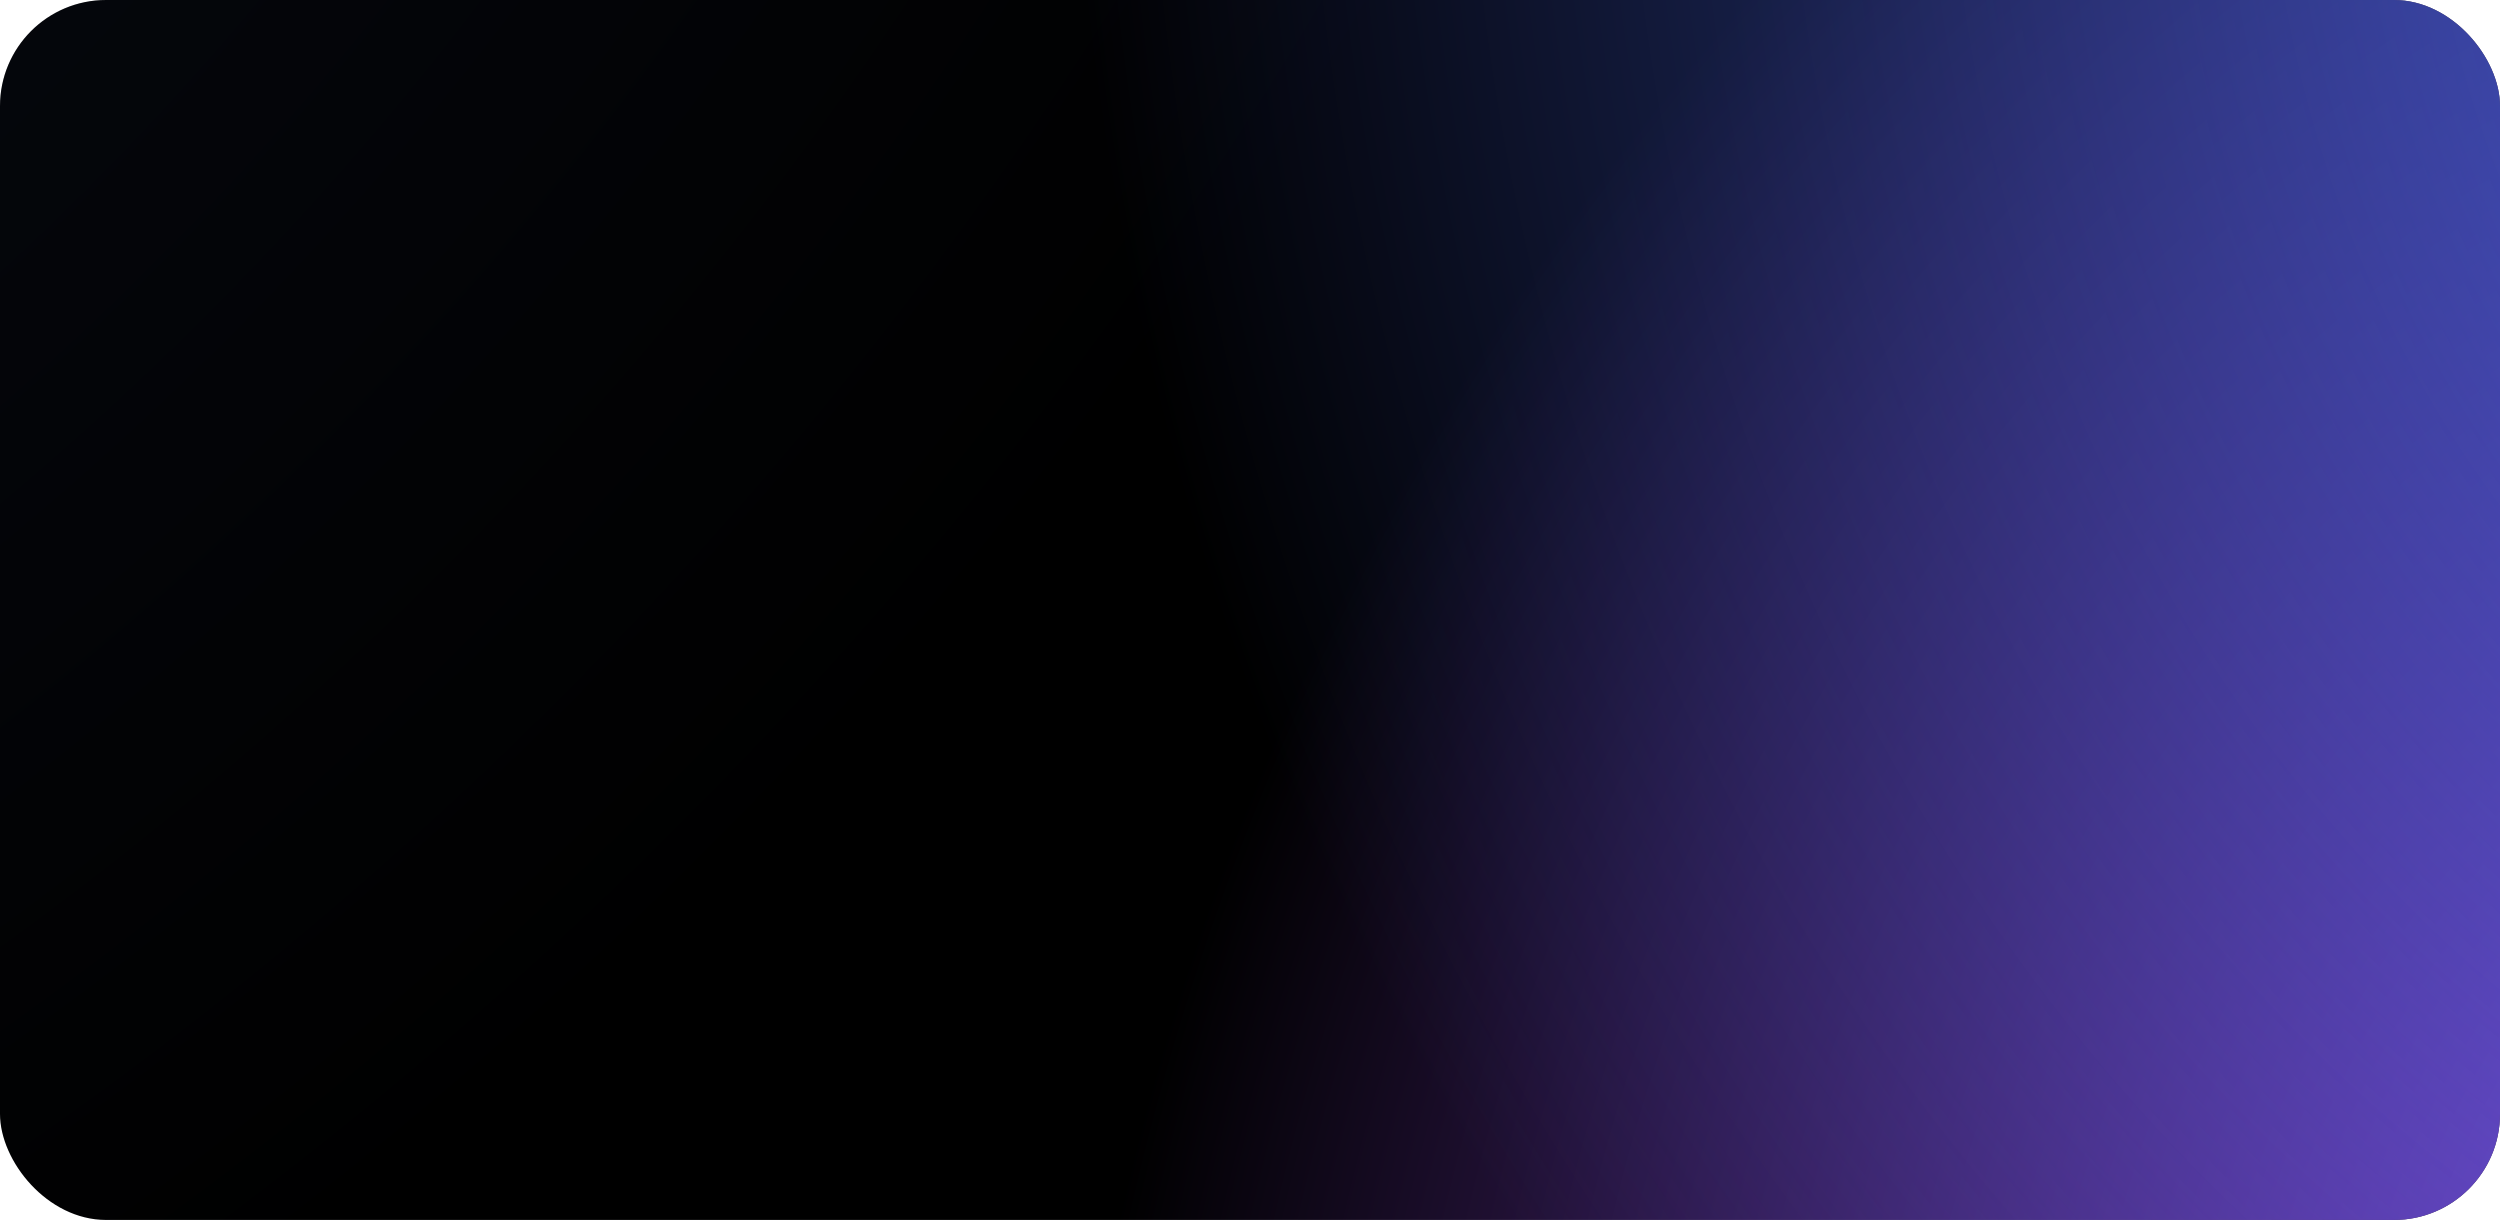
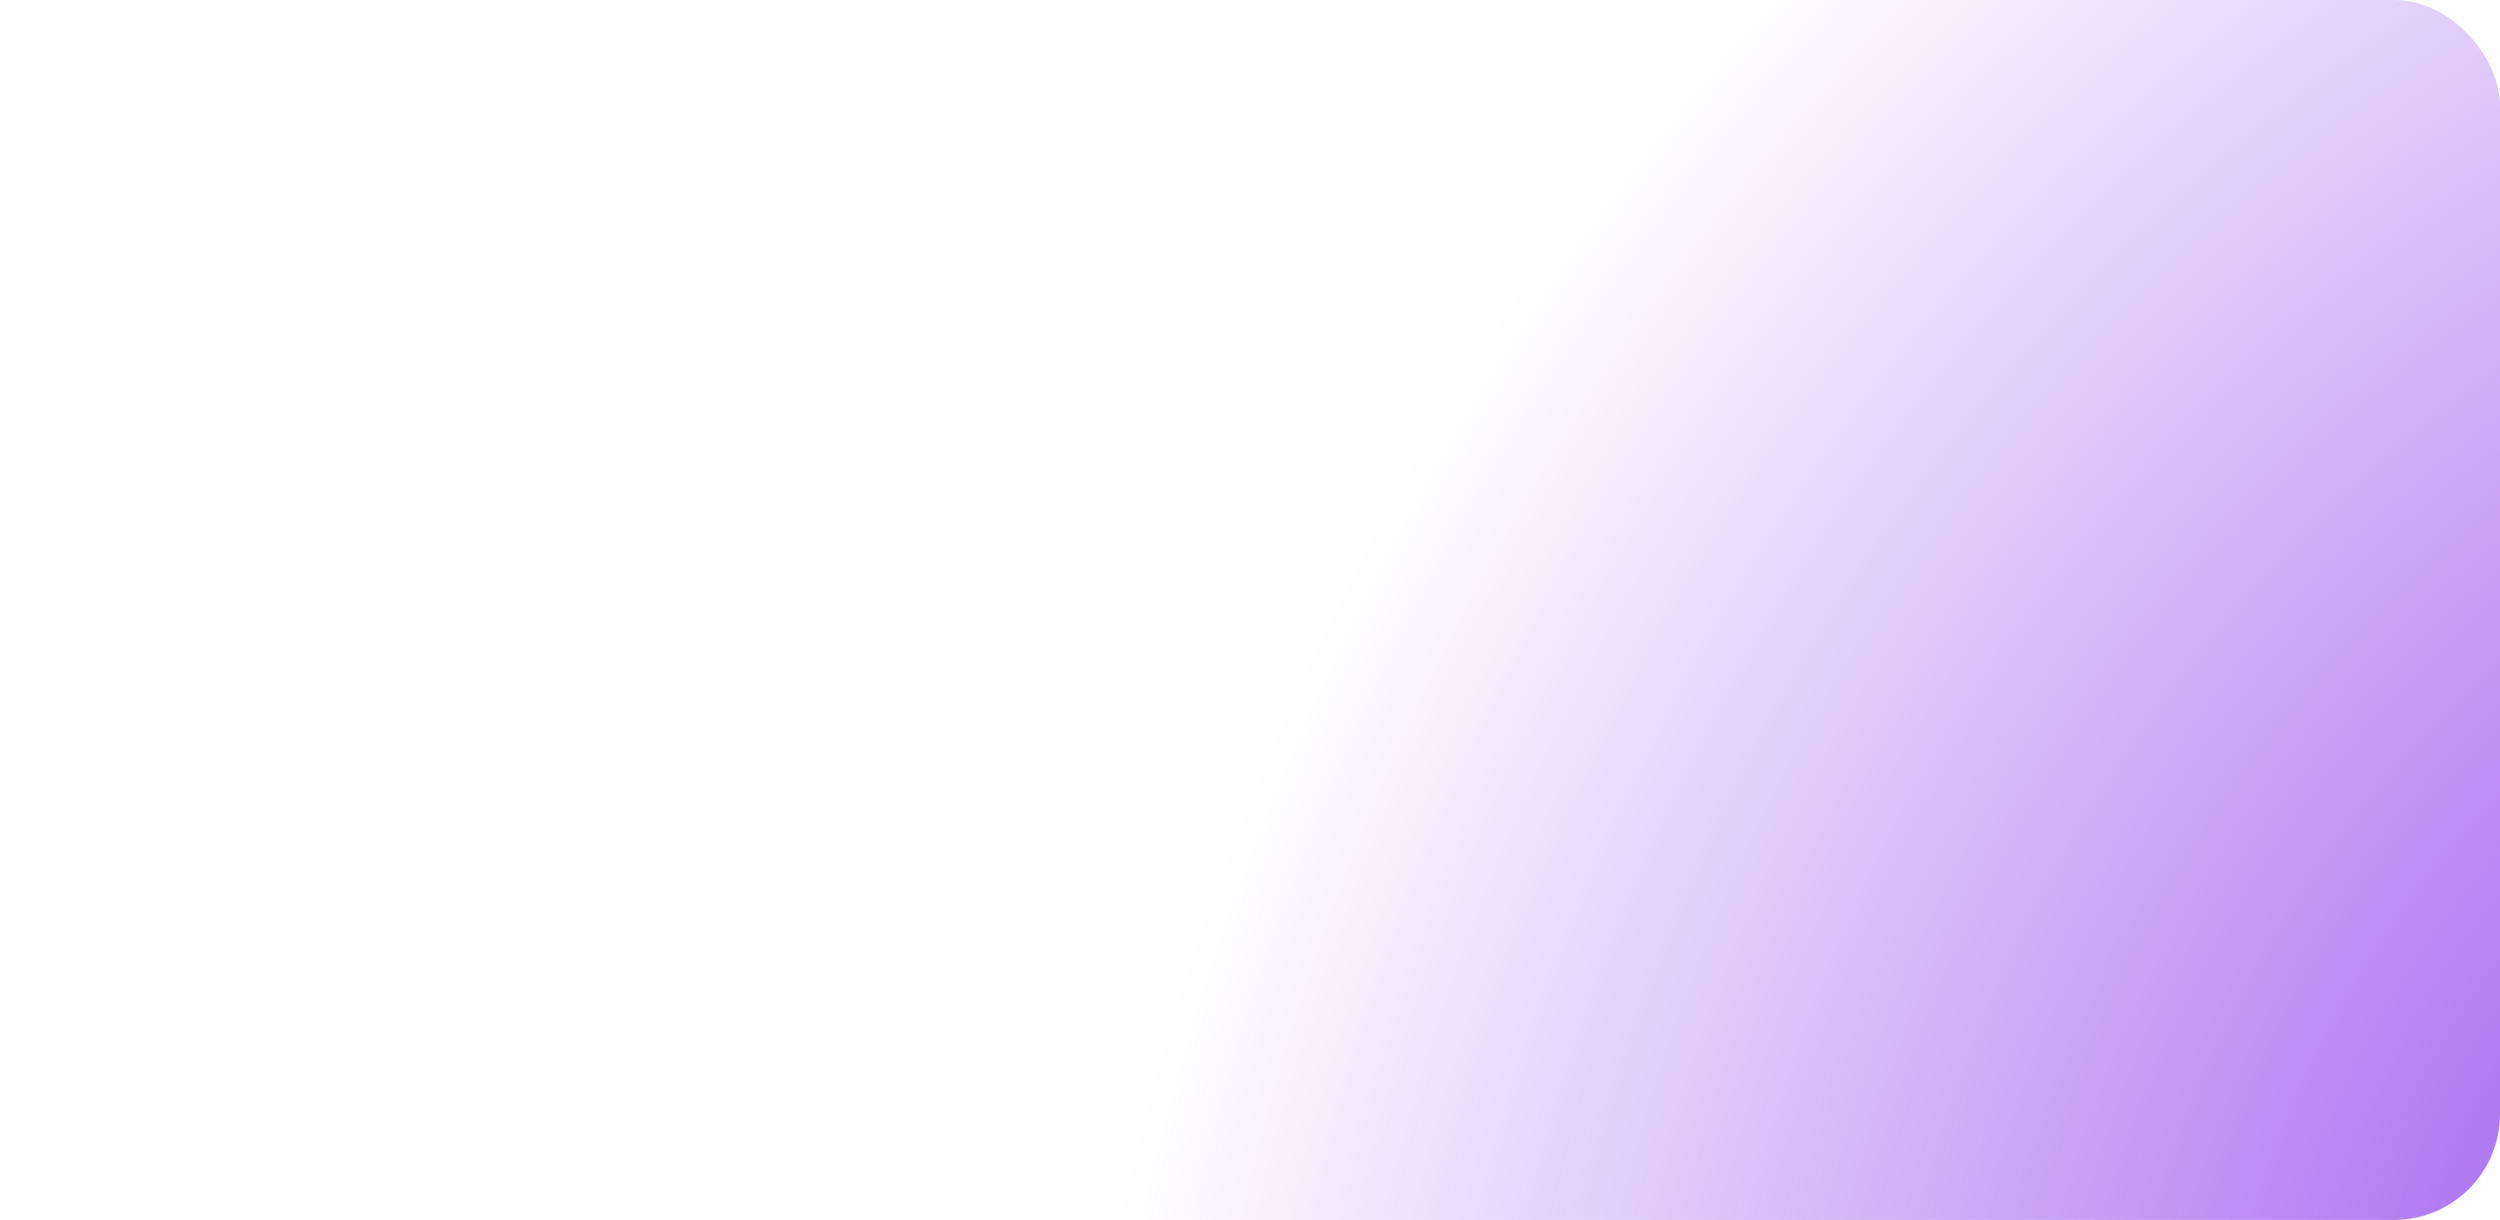
<svg xmlns="http://www.w3.org/2000/svg" width="1414" height="690" viewBox="0 0 1414 690" fill="none">
-   <rect width="1414" height="690" rx="60" fill="black" />
  <rect width="1414" height="690" rx="60" fill="url(#paint0_radial_57_9)" />
-   <rect width="1414" height="690" rx="60" fill="url(#paint1_radial_57_9)" />
-   <rect width="1414" height="690" rx="60" fill="url(#paint2_radial_57_9)" fill-opacity="0.4" />
  <defs>
    <radialGradient id="paint0_radial_57_9" cx="0" cy="0" r="1" gradientUnits="userSpaceOnUse" gradientTransform="translate(1650.16 757.383) rotate(-149.684) scale(984.501 1222.02)">
      <stop stop-color="#944BEC" />
      <stop offset="1" stop-color="#944BEC" stop-opacity="0" />
    </radialGradient>
    <radialGradient id="paint1_radial_57_9" cx="0" cy="0" r="1" gradientUnits="userSpaceOnUse" gradientTransform="translate(1779.87 -73.176) rotate(167.316) scale(1165.16 1395.41)">
      <stop stop-color="#415BD2" />
      <stop offset="1" stop-color="#415BD2" stop-opacity="0" />
    </radialGradient>
    <radialGradient id="paint2_radial_57_9" cx="0" cy="0" r="1" gradientUnits="userSpaceOnUse" gradientTransform="translate(-567.809 -593.218) rotate(39.628) scale(1471.01 1940.67)">
      <stop stop-color="#1B2642" />
      <stop offset="1" stop-color="#1B2642" stop-opacity="0" />
    </radialGradient>
  </defs>
</svg>